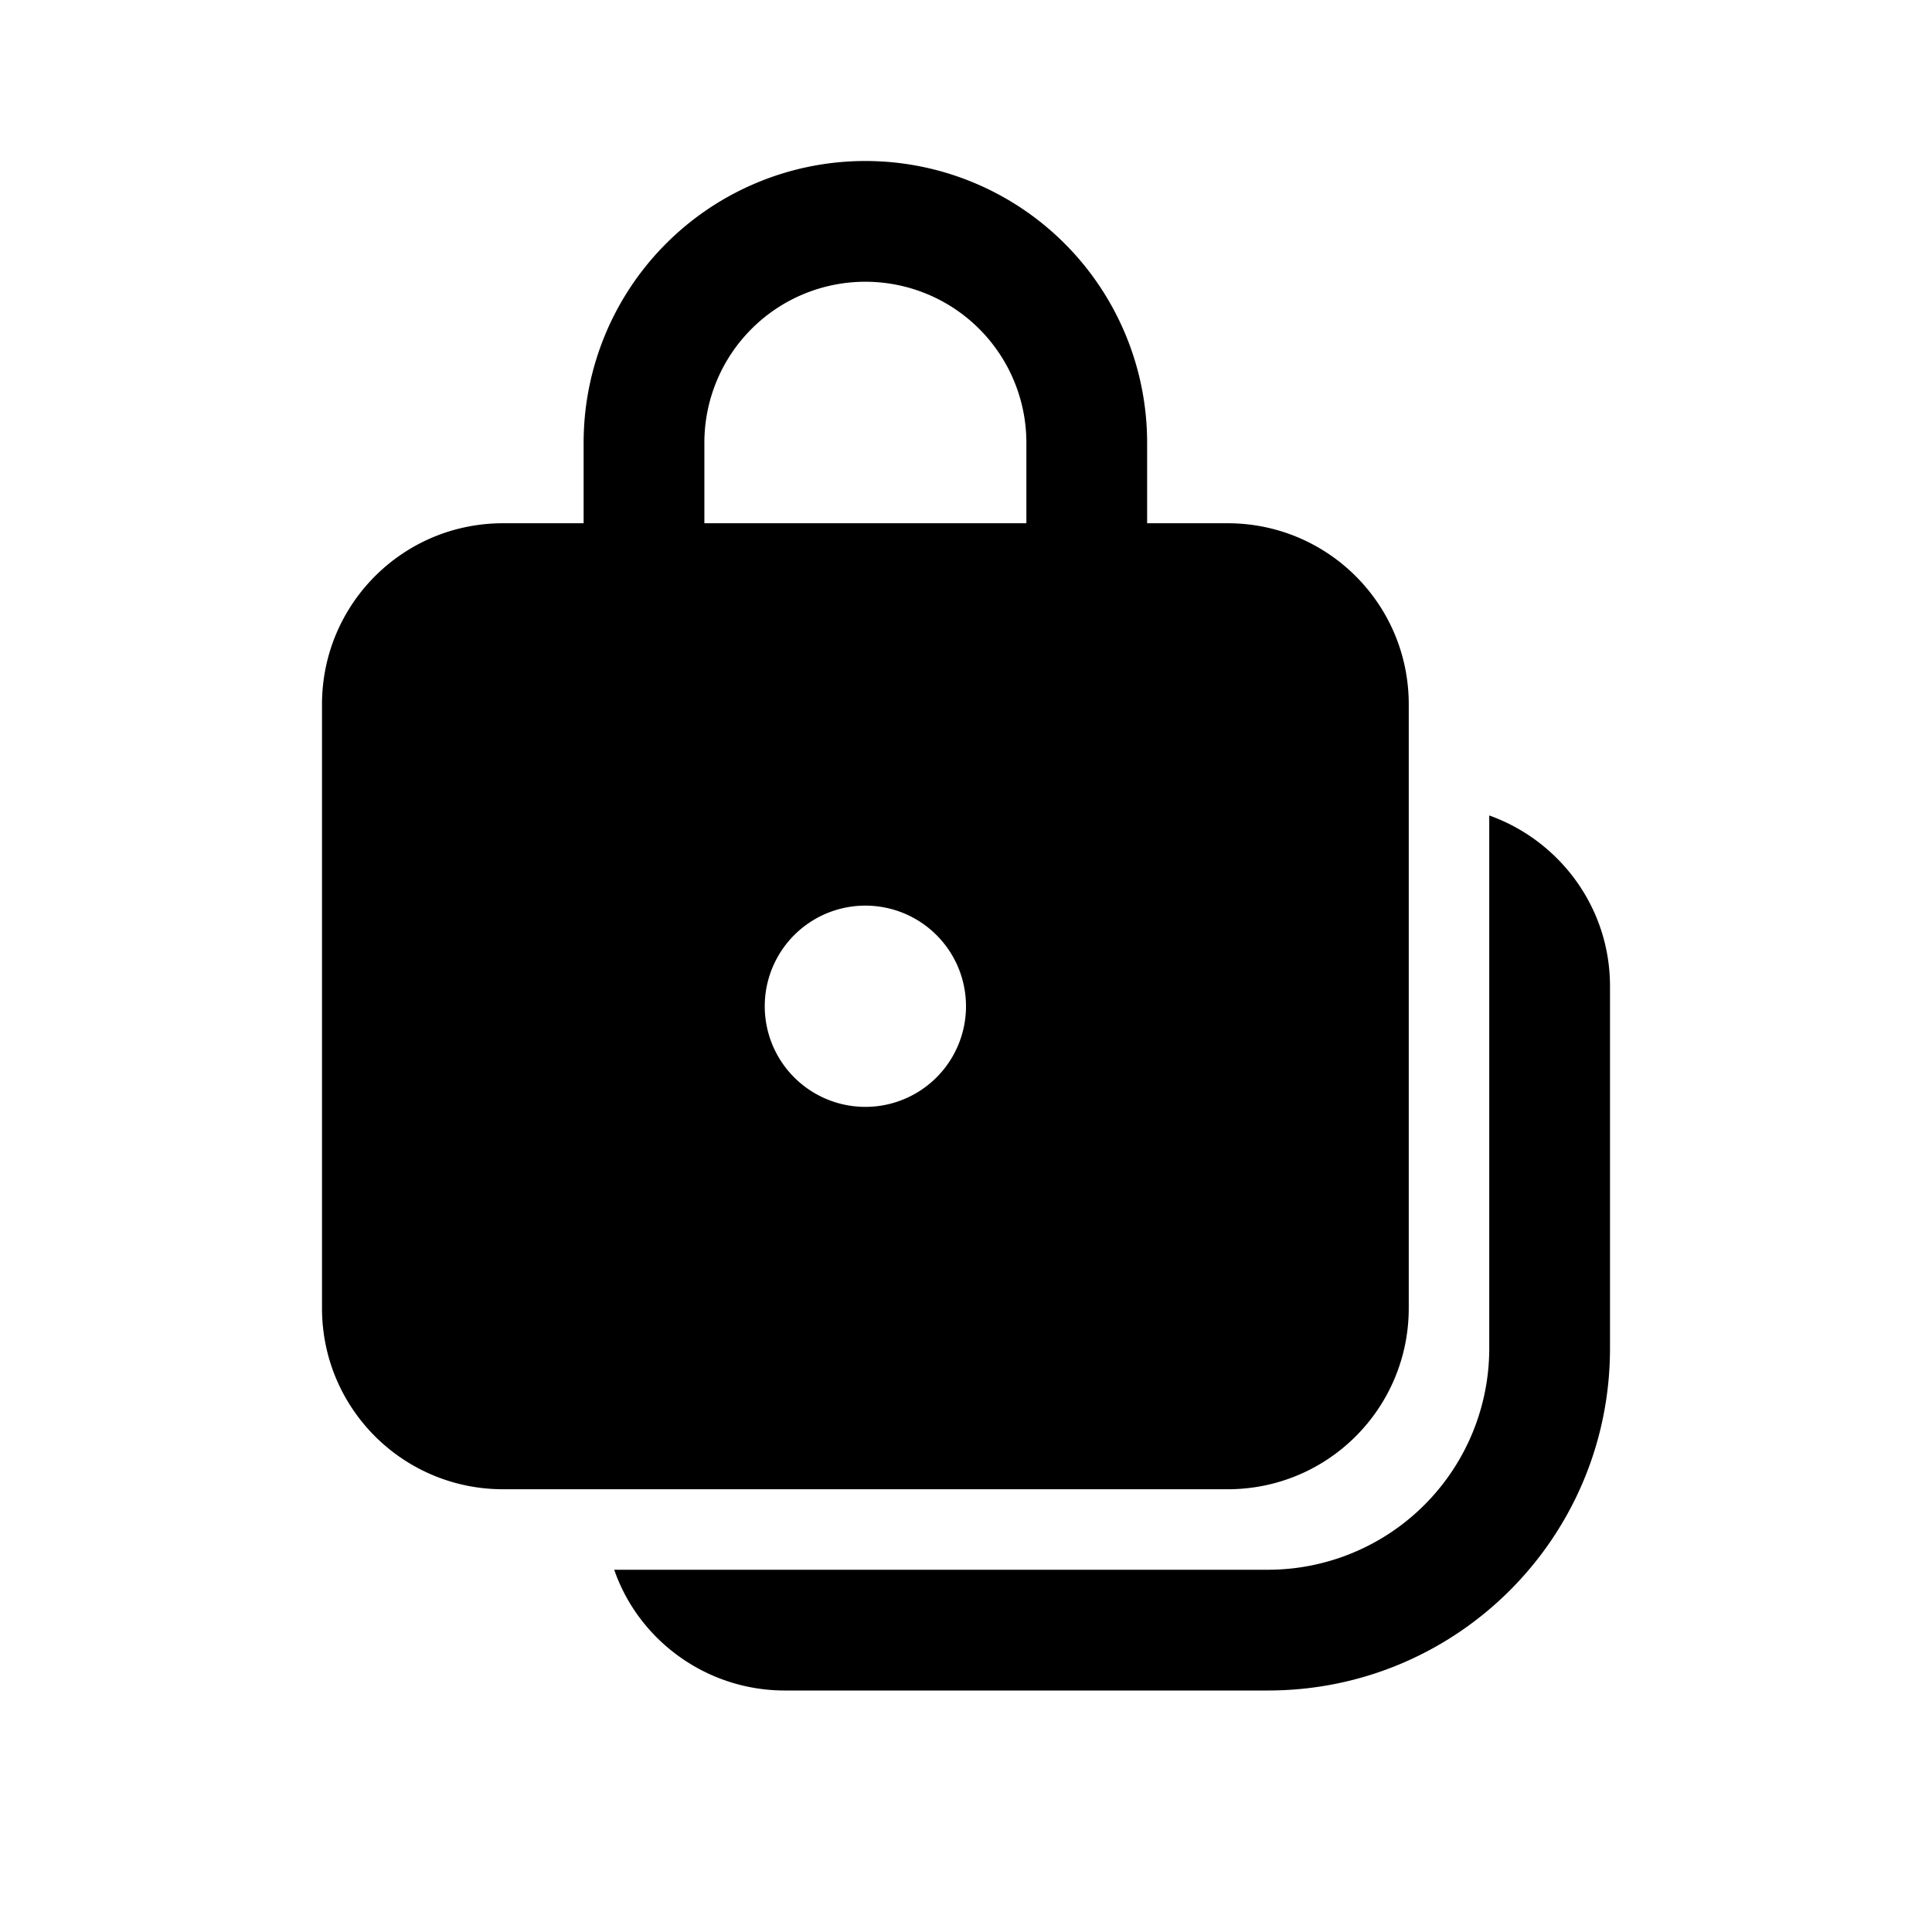
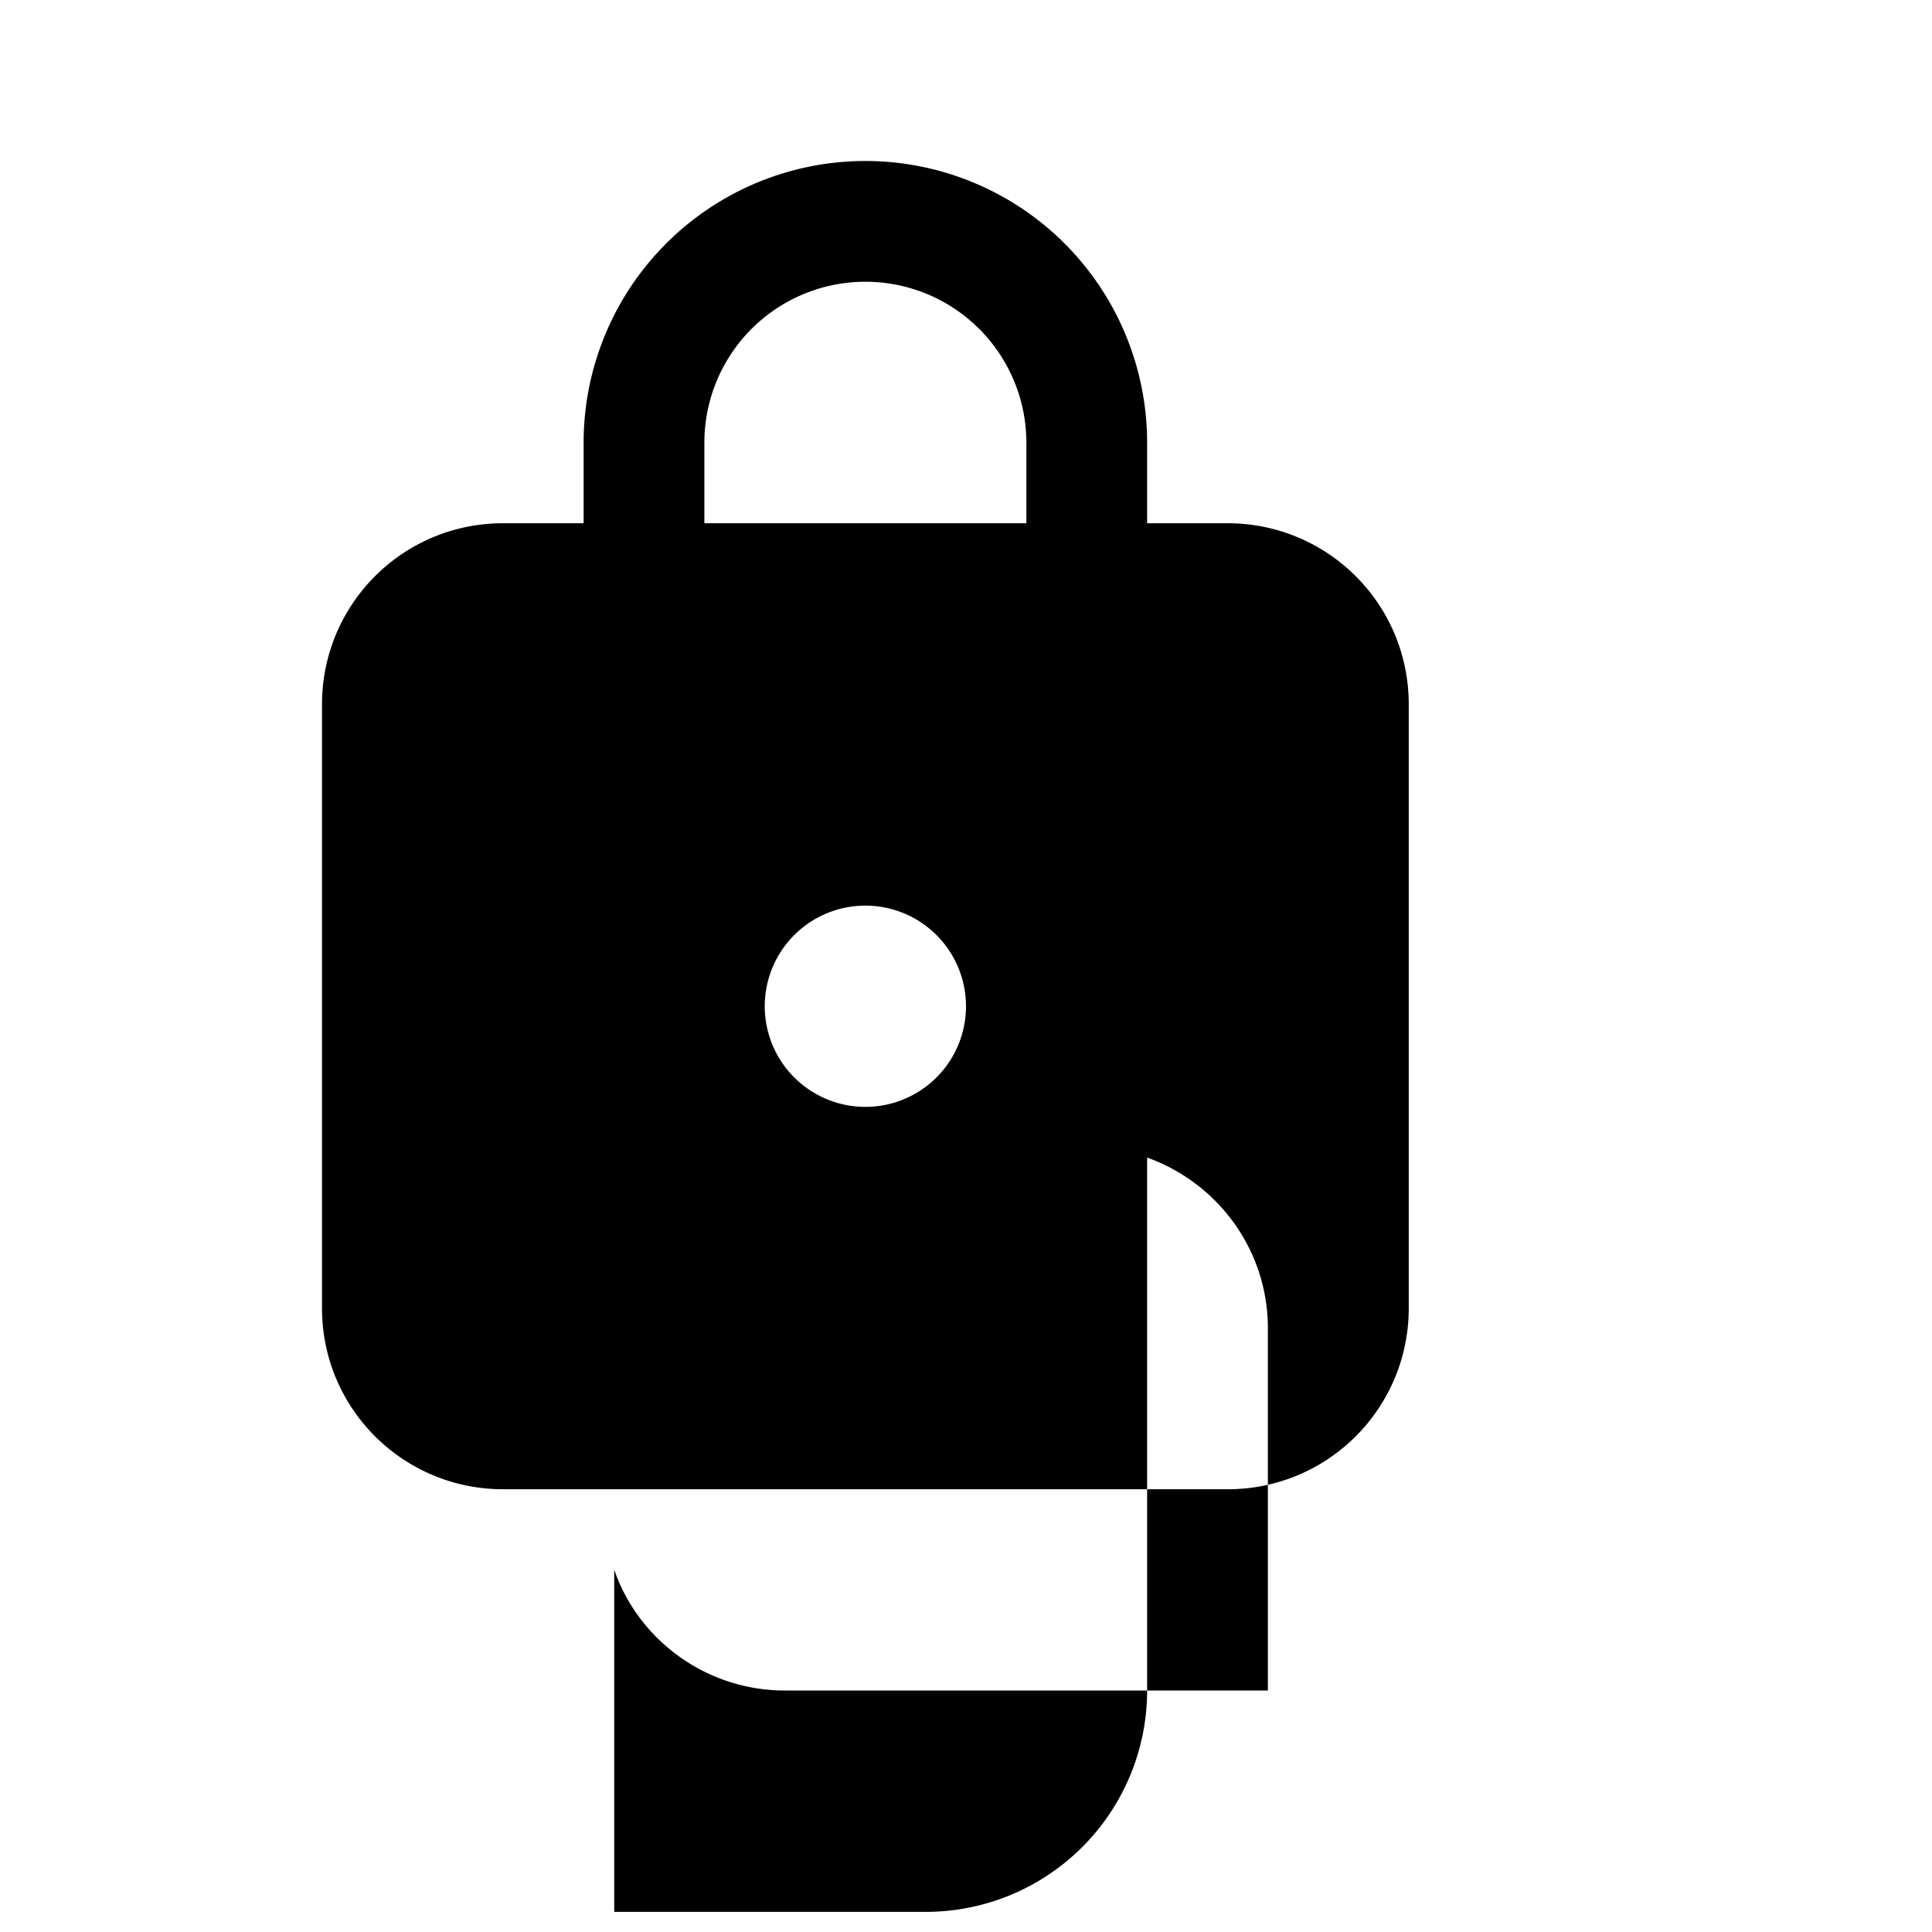
<svg fill="currentColor" viewBox="0 0 24 24">
-   <path d="M7.25 5.5a3.5 3.5 0 1 1 7 0v1h1c1.24 0 2.25 1 2.25 2.25v7.5c0 1.24-1 2.25-2.25 2.25h-9c-1.24 0-2.25-1-2.25-2.25v-7.5C4 7.51 5 6.5 6.25 6.5h1v-1Zm5.5 0a2 2 0 1 0-4 0v1h4v-1Zm-2 8.25a1.25 1.25 0 1 0 0-2.5 1.25 1.25 0 0 0 0 2.5ZM7.63 19.5c.3.87 1.14 1.5 2.12 1.5h6C18.1 21 20 19.1 20 16.75v-4.5c0-.98-.63-1.81-1.5-2.12v6.62a2.75 2.75 0 0 1-2.75 2.75H7.63Z" />
+   <path d="M7.25 5.5a3.5 3.5 0 1 1 7 0v1h1c1.24 0 2.25 1 2.25 2.25v7.5c0 1.24-1 2.25-2.25 2.25h-9c-1.24 0-2.25-1-2.25-2.25v-7.5C4 7.51 5 6.5 6.25 6.5h1v-1Zm5.5 0a2 2 0 1 0-4 0v1h4v-1Zm-2 8.25a1.25 1.25 0 1 0 0-2.5 1.25 1.25 0 0 0 0 2.5ZM7.63 19.5c.3.87 1.14 1.5 2.12 1.5h6v-4.5c0-.98-.63-1.81-1.5-2.12v6.62a2.75 2.75 0 0 1-2.75 2.75H7.63Z" />
</svg>